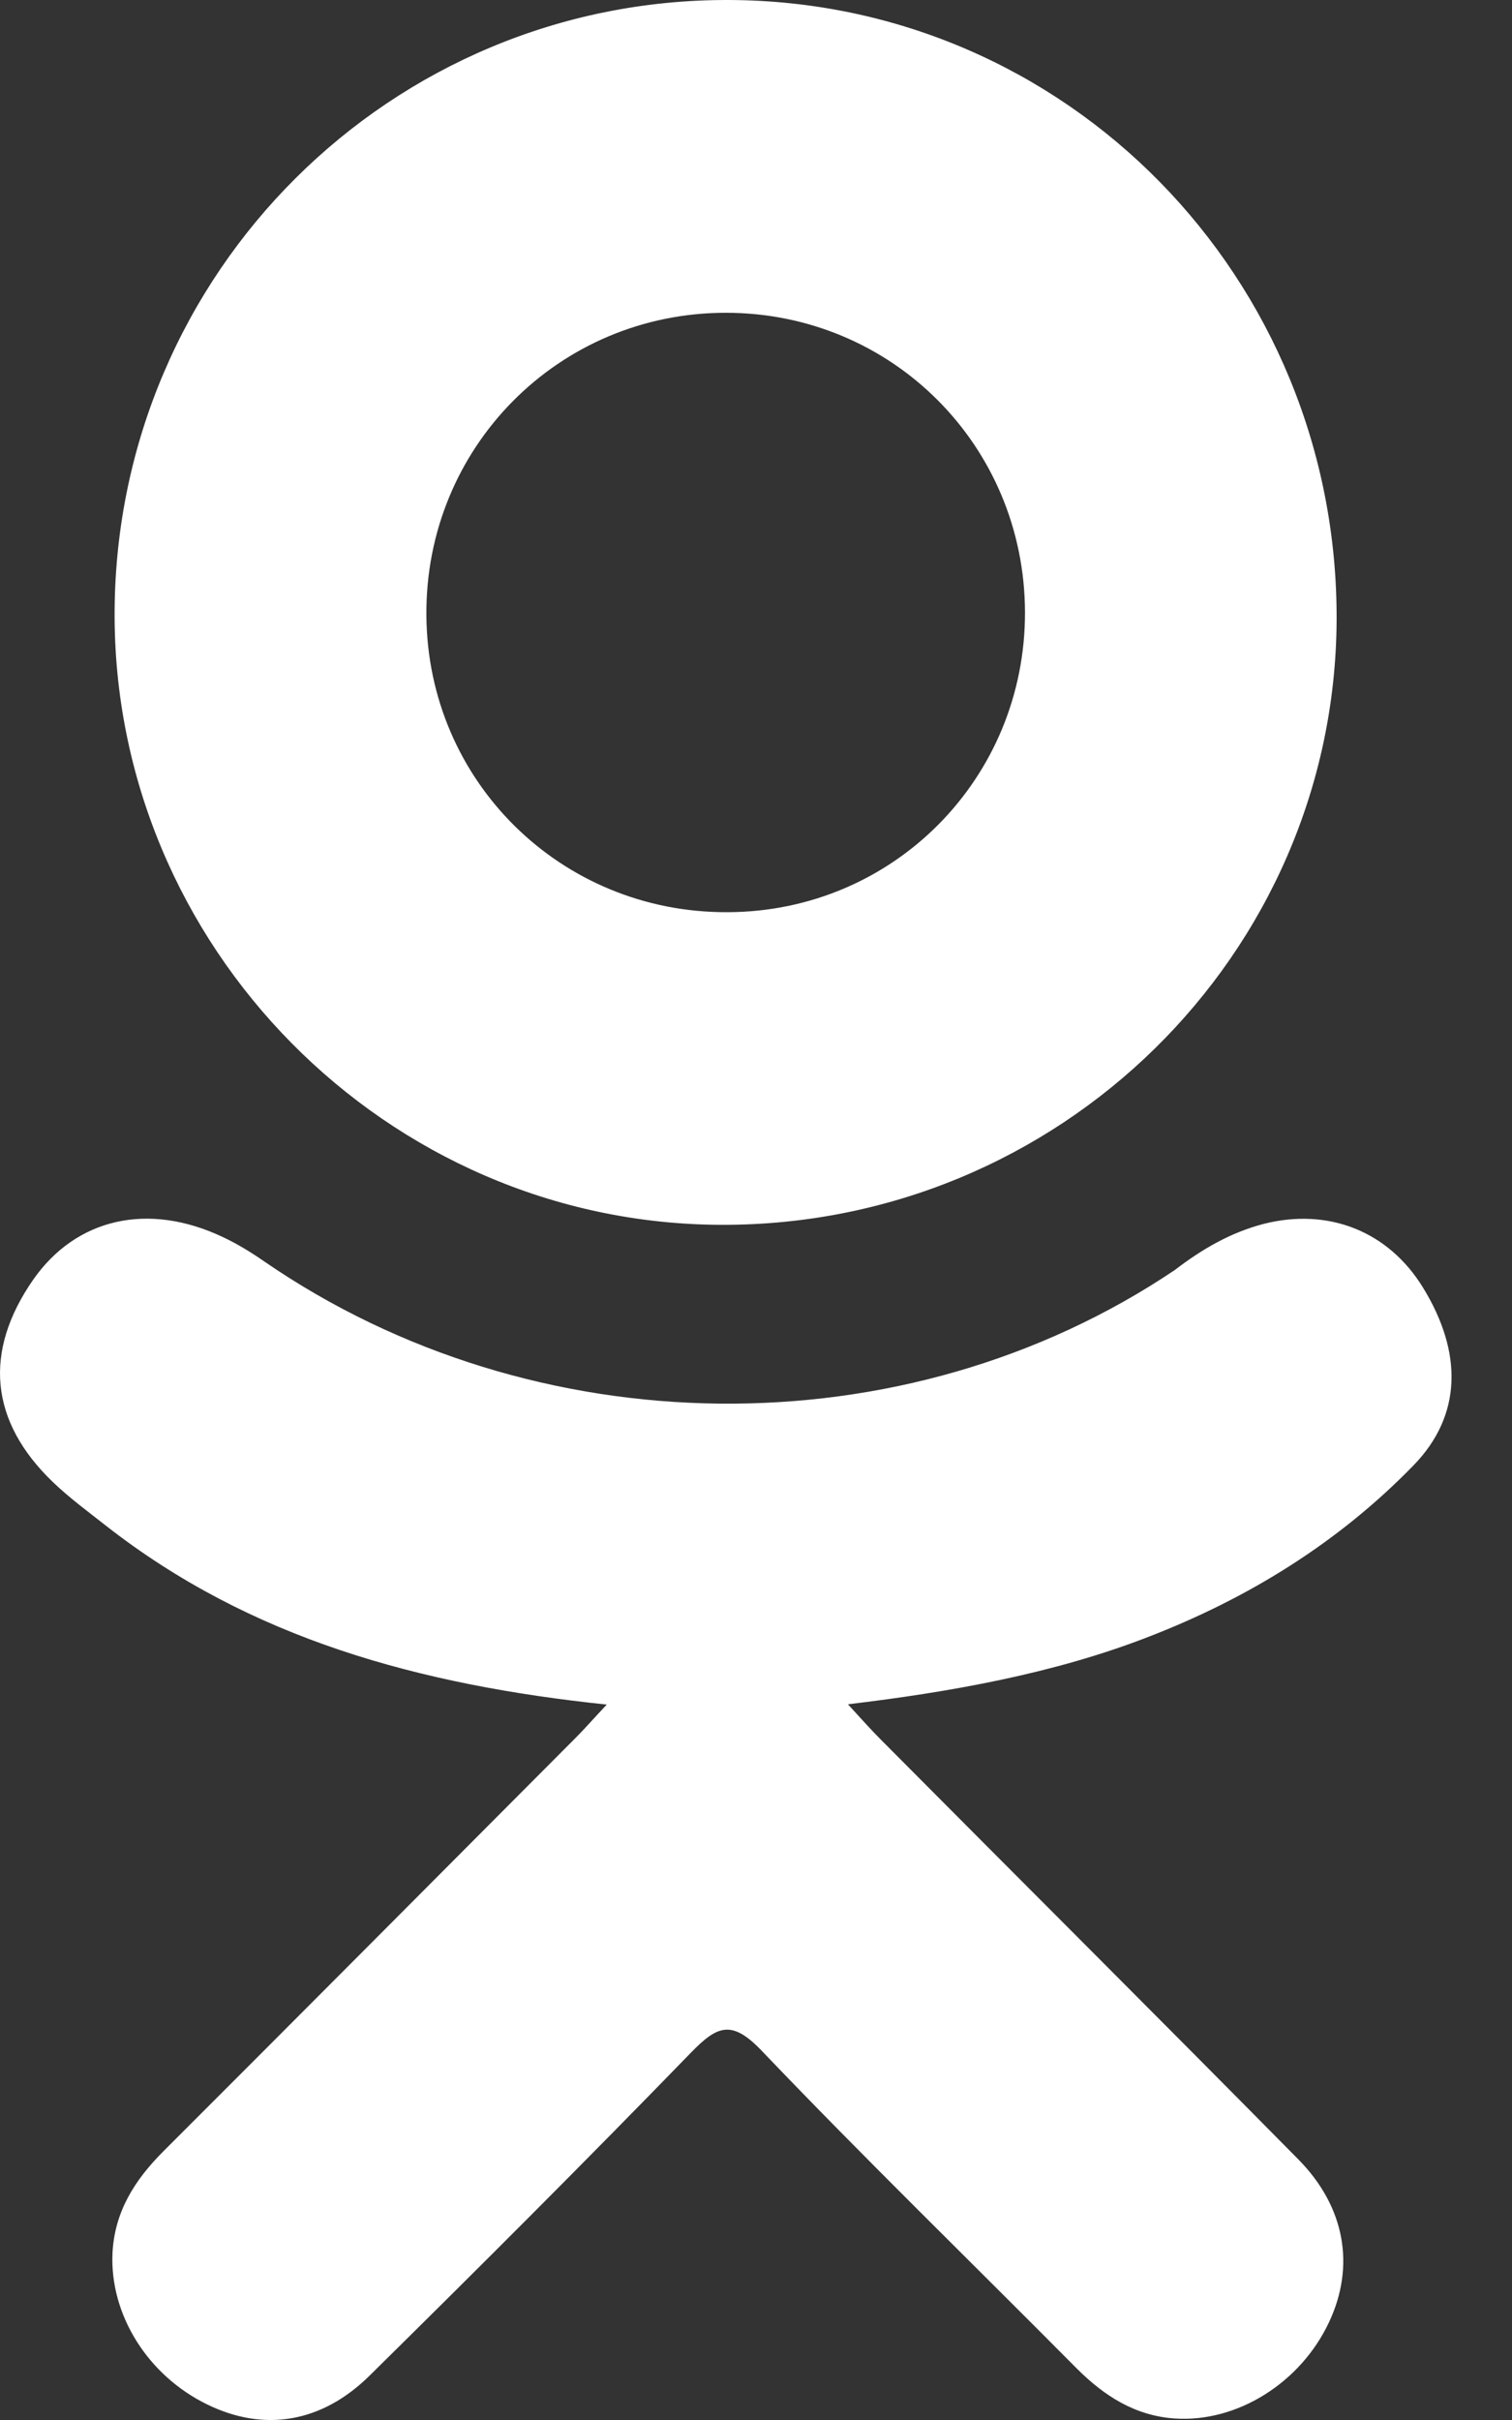
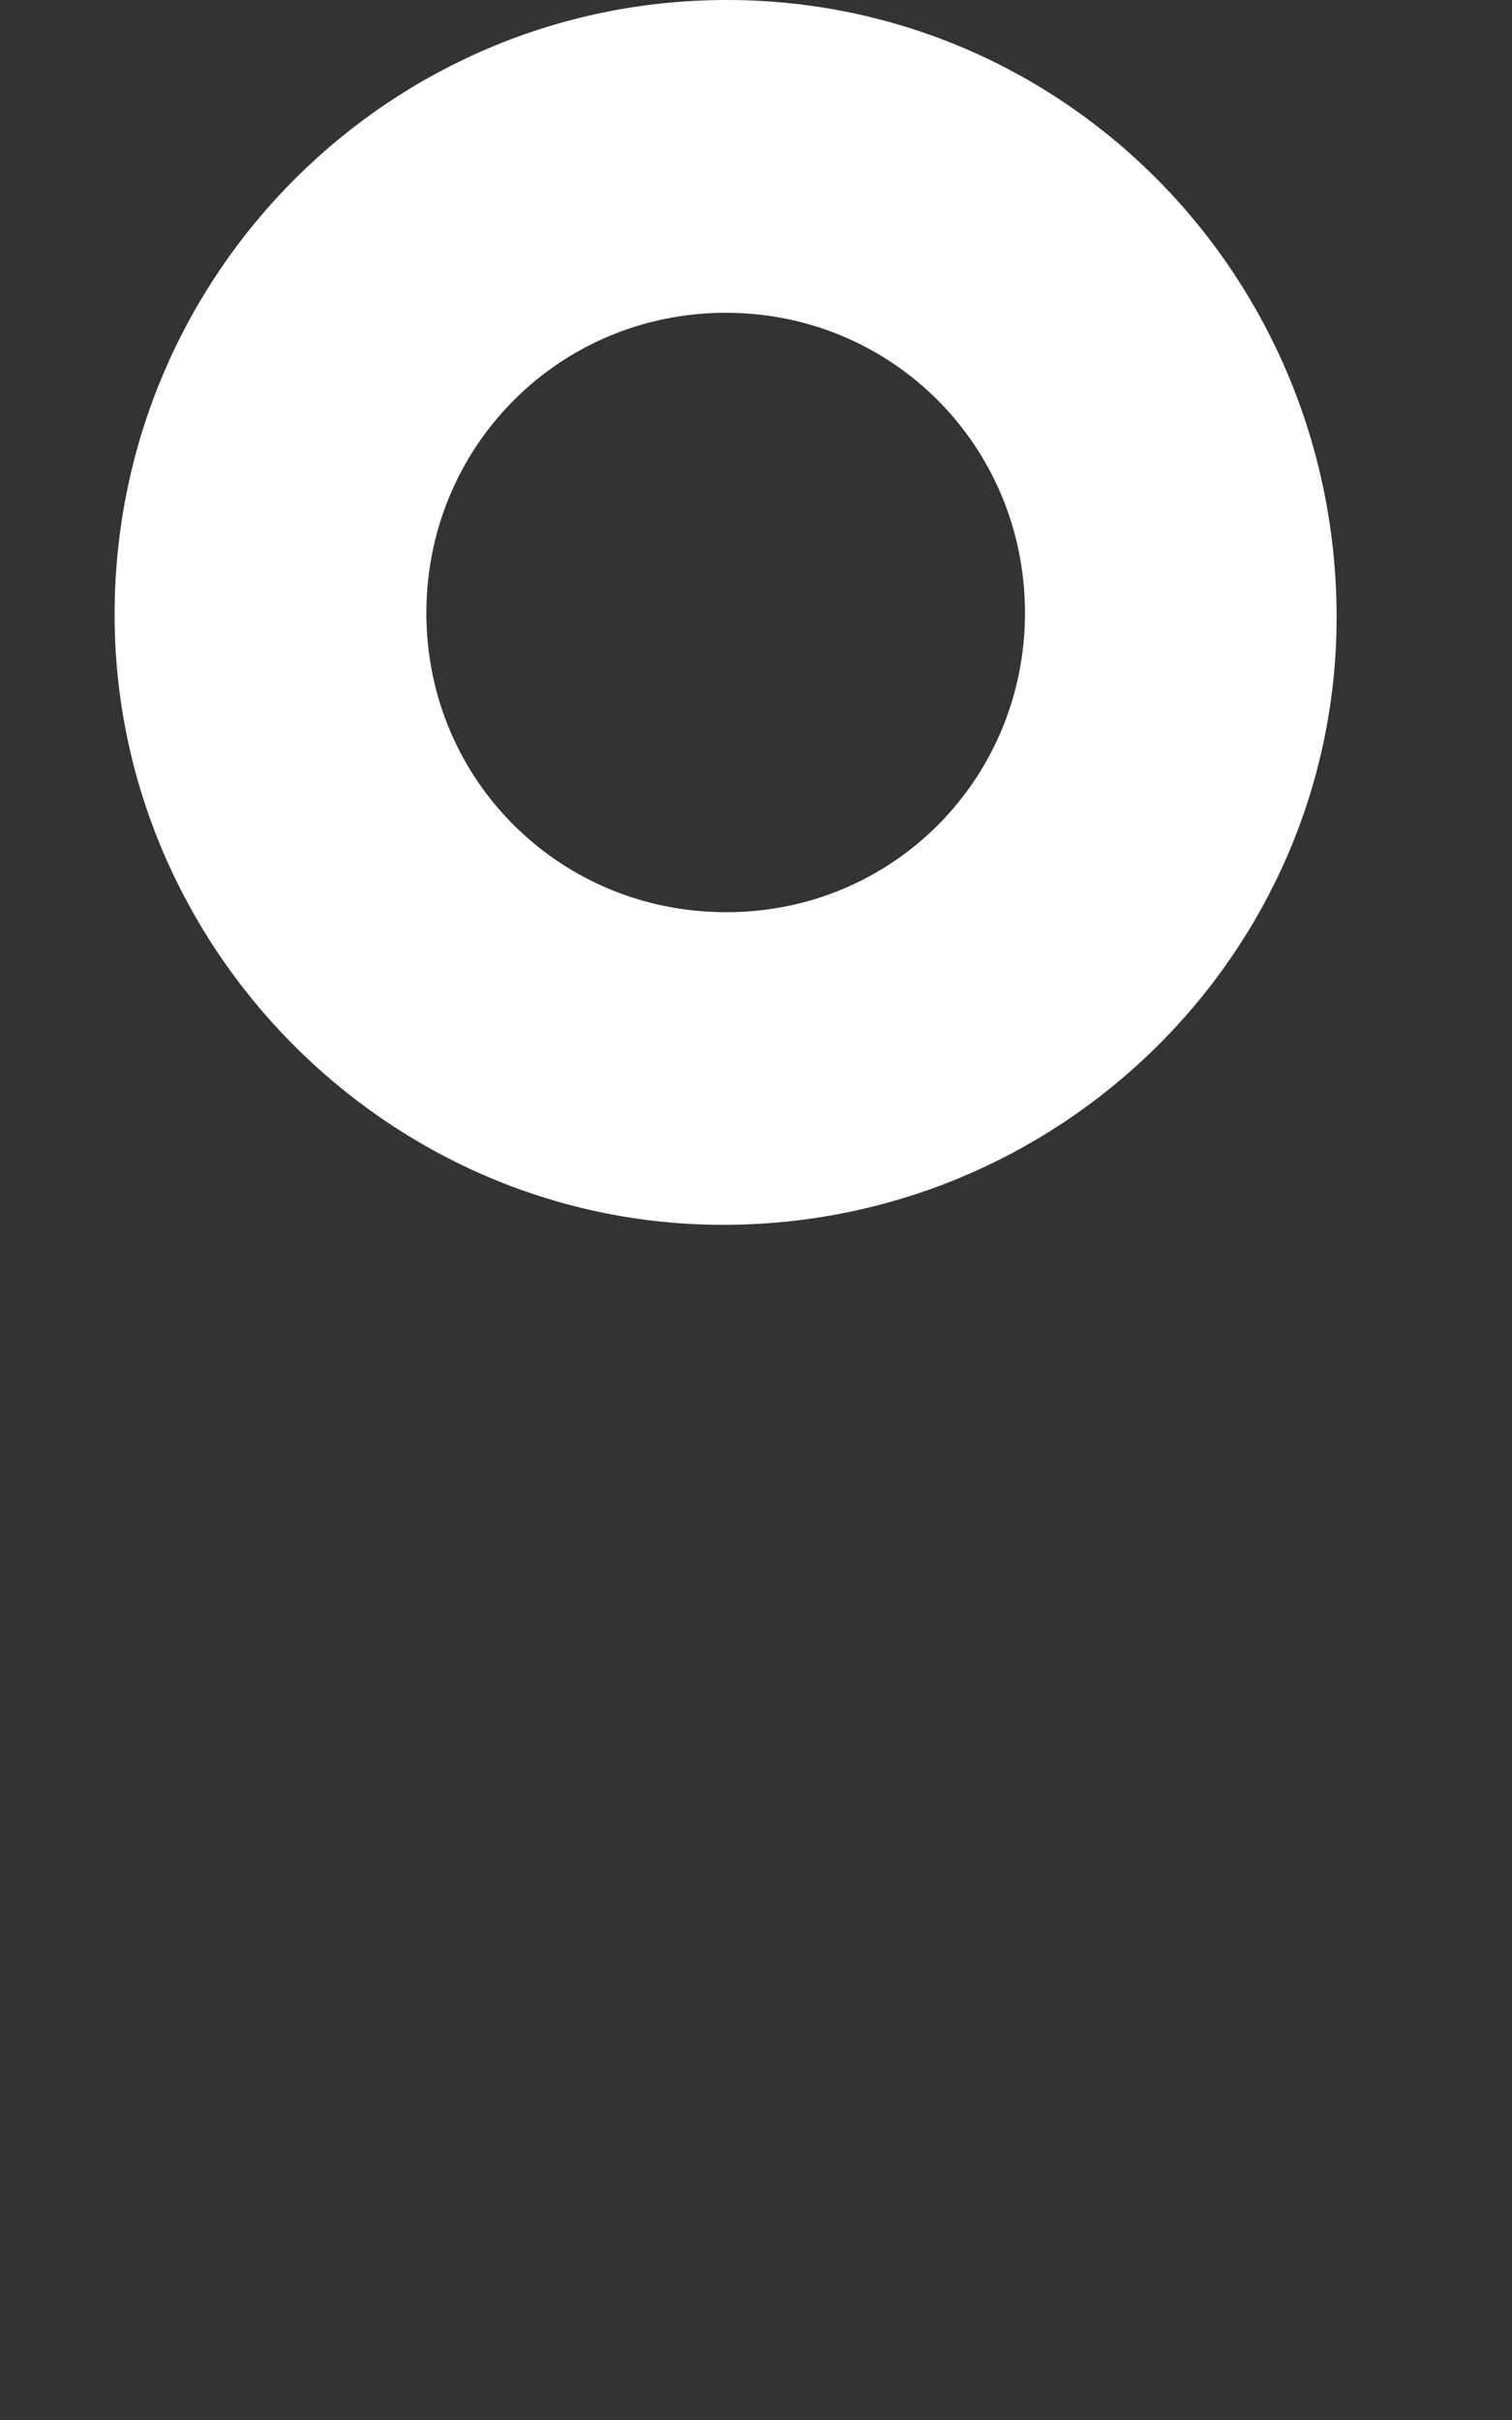
<svg xmlns="http://www.w3.org/2000/svg" width="10" height="16" viewBox="0 0 10 16" fill="none">
  <rect x="0" y="0" width="10" height="16" fill="#333333" stroke="none" />
-   <path d="M4.013 11.27C2.774 11.14 1.656 10.835 0.699 10.086C0.581 9.993 0.458 9.903 0.35 9.799C-0.069 9.397 -0.111 8.936 0.22 8.46C0.504 8.054 0.98 7.945 1.474 8.179C1.57 8.224 1.661 8.28 1.749 8.341C3.532 9.567 5.981 9.601 7.771 8.396C7.948 8.26 8.138 8.149 8.357 8.092C8.785 7.983 9.183 8.14 9.412 8.514C9.674 8.941 9.671 9.358 9.348 9.689C8.853 10.198 8.258 10.566 7.596 10.822C6.971 11.065 6.286 11.187 5.608 11.268C5.71 11.38 5.759 11.434 5.823 11.499C6.743 12.425 7.668 13.346 8.585 14.275C8.898 14.591 8.963 14.983 8.791 15.351C8.603 15.754 8.182 16.018 7.769 15.99C7.507 15.972 7.303 15.841 7.121 15.659C6.427 14.959 5.719 14.272 5.038 13.559C4.84 13.352 4.745 13.391 4.57 13.571C3.871 14.291 3.161 15 2.446 15.705C2.126 16.022 1.744 16.079 1.372 15.898C0.976 15.706 0.725 15.302 0.744 14.896C0.758 14.621 0.892 14.412 1.081 14.223C1.992 13.313 2.9 12.4 3.809 11.488C3.869 11.428 3.925 11.363 4.013 11.27Z" fill="white" />
  <path d="M4.769 8.098C2.558 8.091 0.745 6.257 0.758 4.04C0.771 1.8 2.585 -0.006 4.818 1.59184e-05C7.055 0.006 8.851 1.838 8.84 4.102C8.828 6.314 7.003 8.106 4.769 8.098ZM6.779 4.046C6.775 2.945 5.899 2.069 4.802 2.068C3.695 2.067 2.811 2.959 2.82 4.069C2.828 5.166 3.711 6.036 4.812 6.031C5.909 6.028 6.782 5.146 6.779 4.046Z" fill="white" />
</svg>